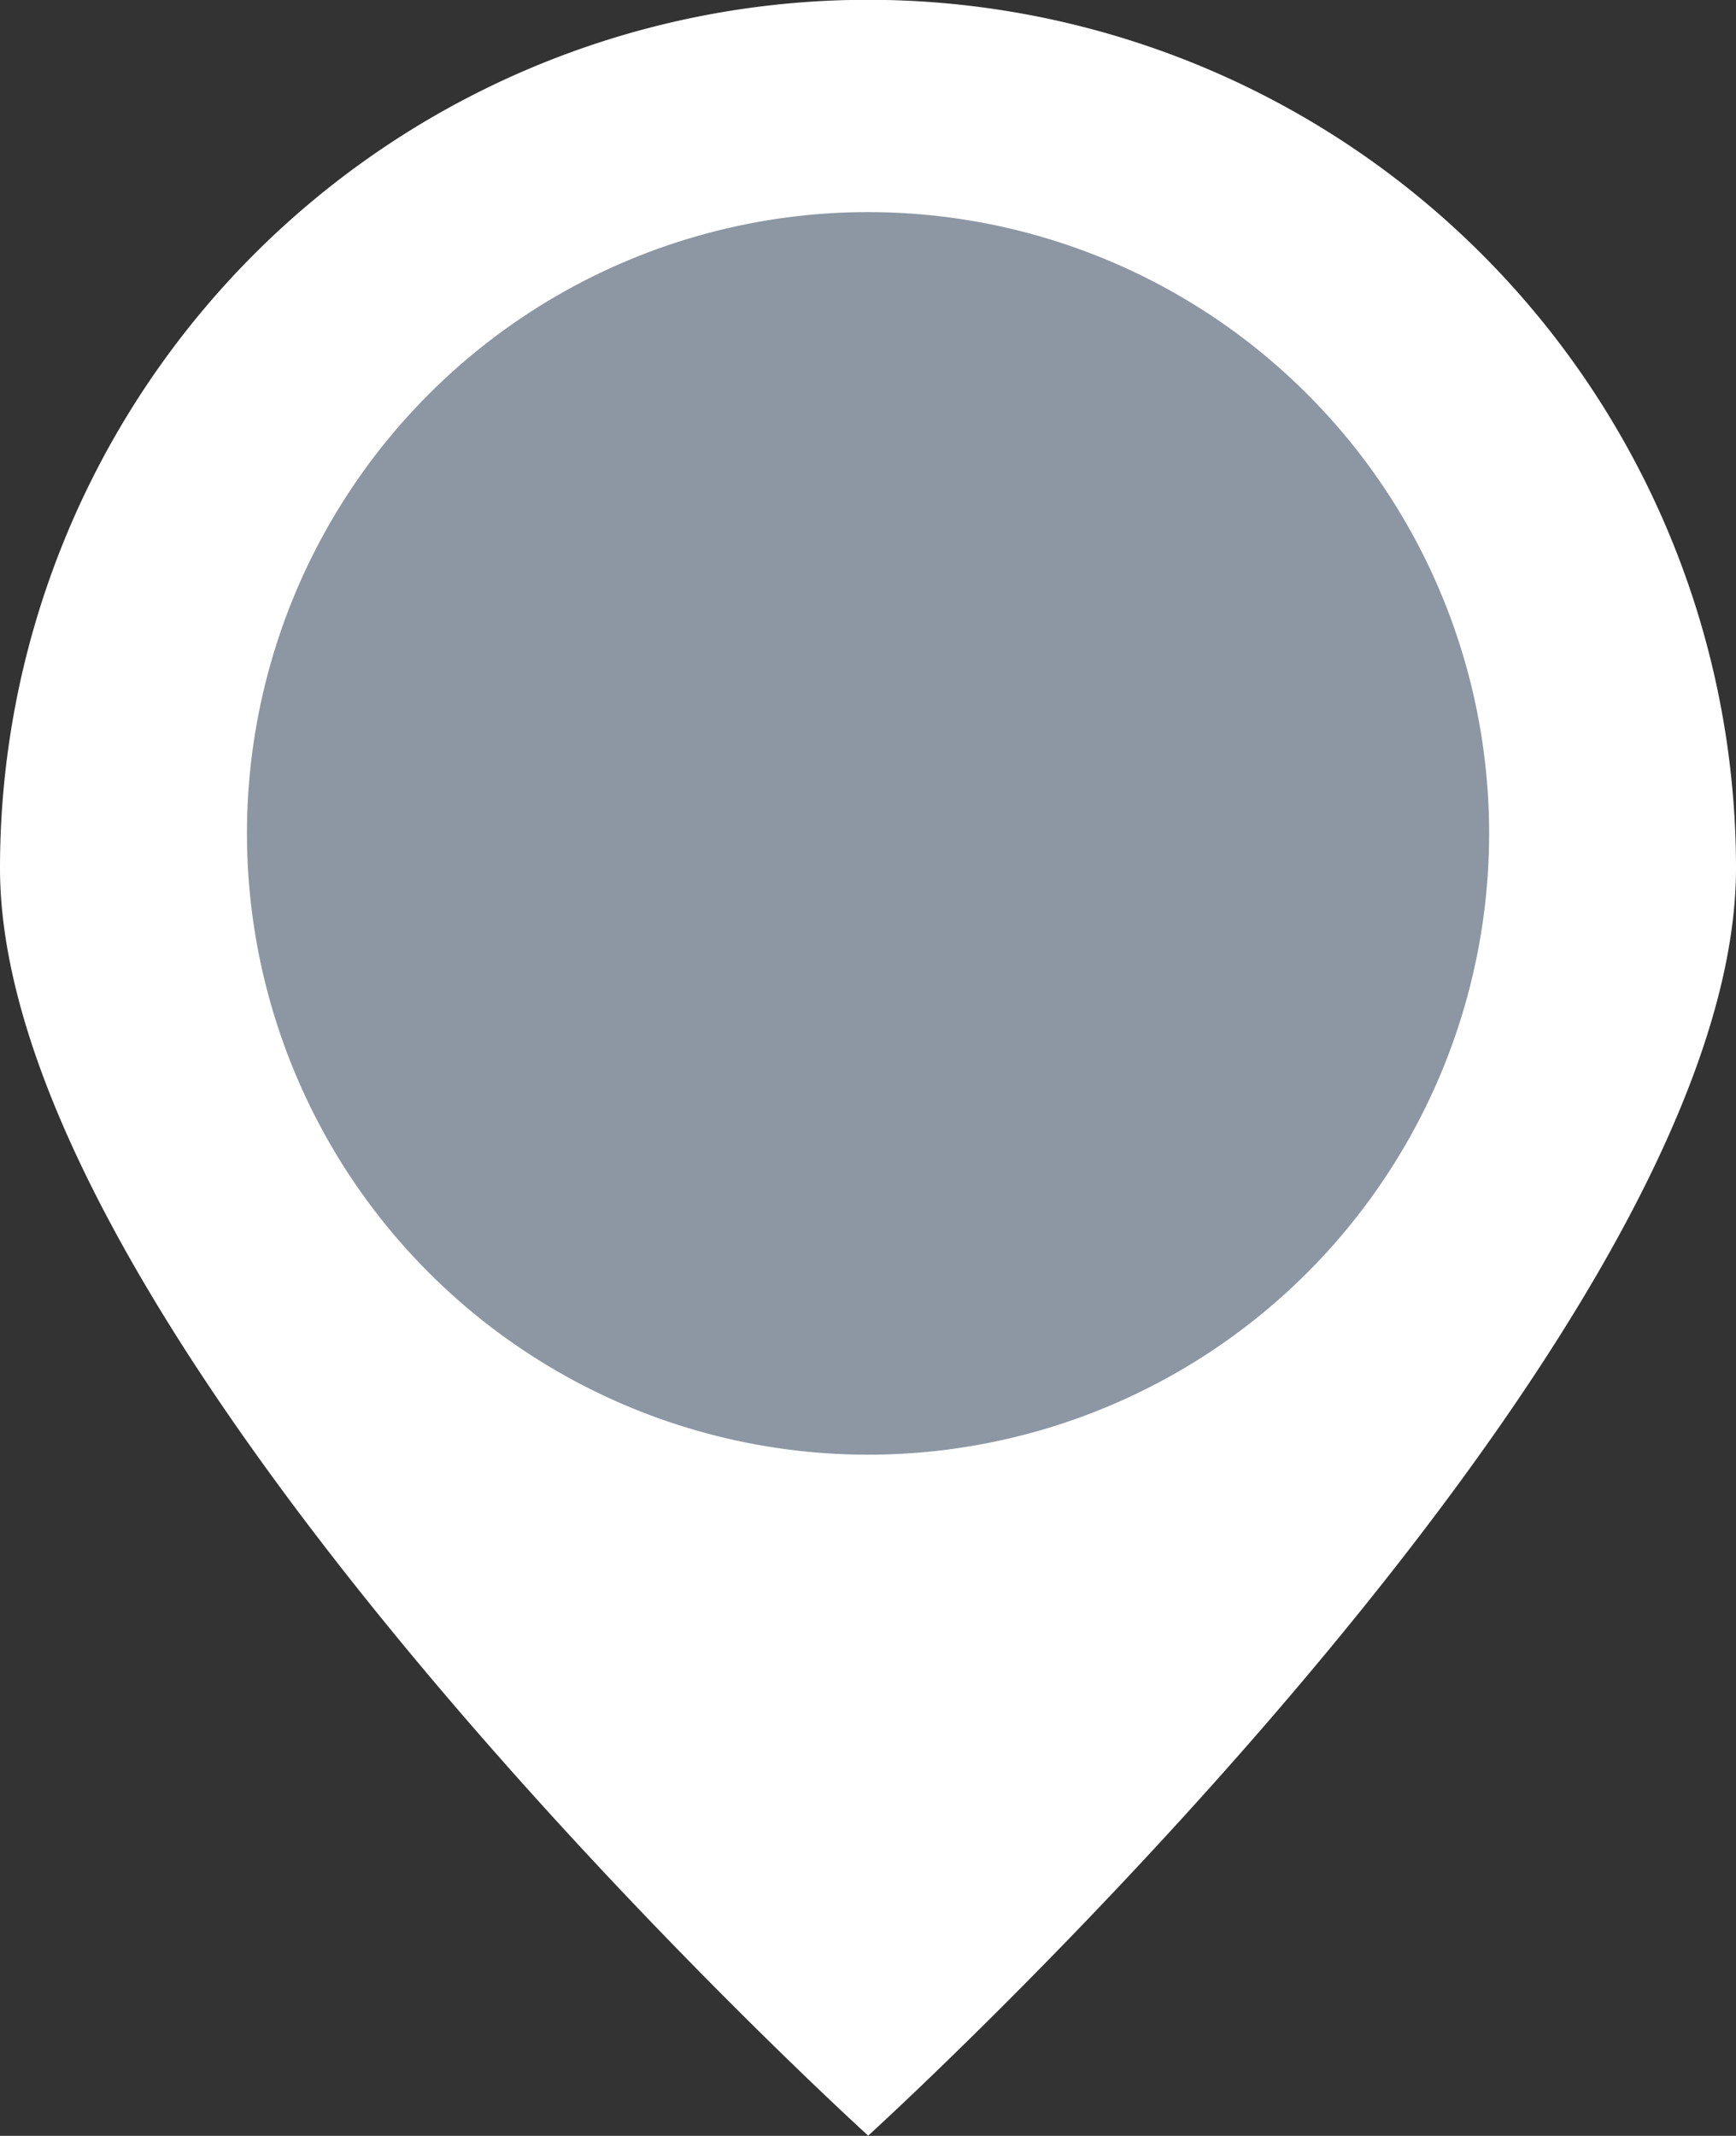
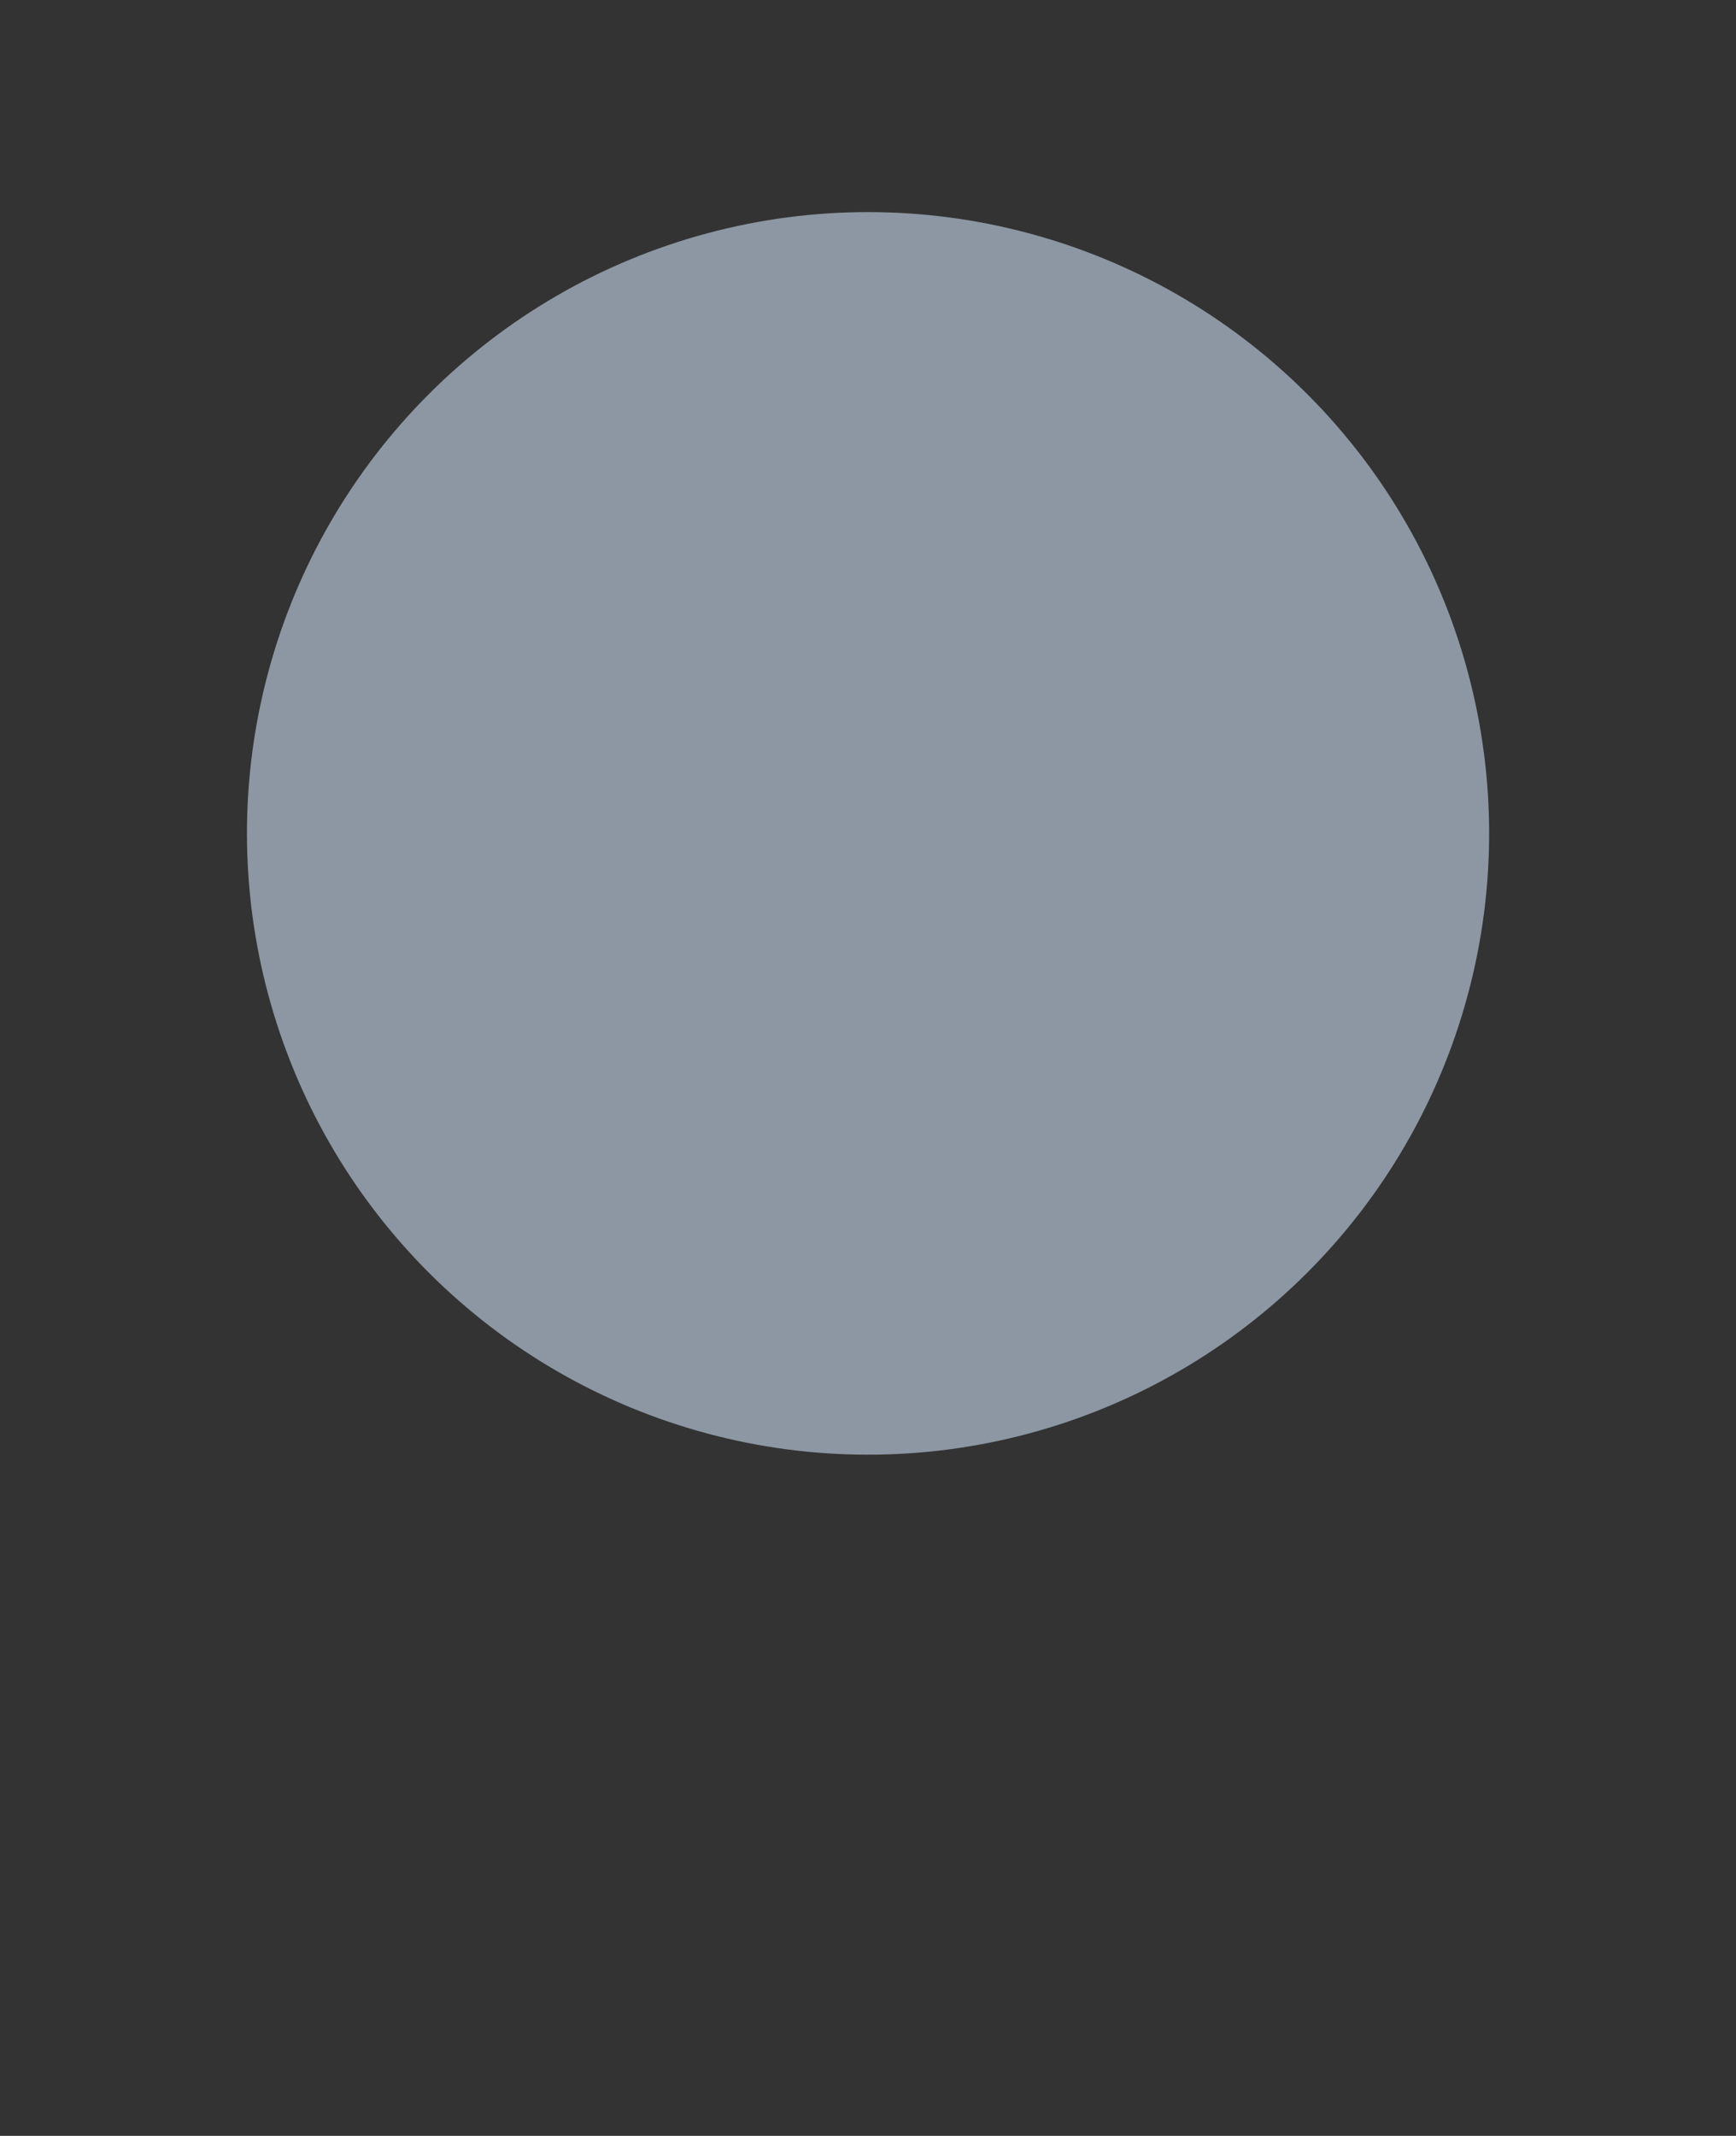
<svg xmlns="http://www.w3.org/2000/svg" xmlns:ns1="http://sodipodi.sourceforge.net/DTD/sodipodi-0.dtd" xmlns:ns2="http://www.inkscape.org/namespaces/inkscape" viewBox="0 0 320.07 393.66" version="1.1" id="svg14" ns1:docname="poi-icon.svg" ns2:version="1.0.1 (3bc2e813f5, 2020-09-07)">
  <rect x="0" y="0" width="320.07" height="393.66" fill="#333333" stroke="none" />
  <ns1:namedview pagecolor="#ffffff" bordercolor="#666666" borderopacity="1" objecttolerance="10" gridtolerance="10" guidetolerance="10" ns2:pageopacity="0" ns2:pageshadow="2" ns2:window-width="1366" ns2:window-height="703" id="namedview16" showgrid="false" ns2:zoom="1.3692018" ns2:cx="32.953667" ns2:cy="196.09965" ns2:window-x="0" ns2:window-y="36" ns2:window-maximized="1" ns2:current-layer="Réteg_2" />
  <defs id="defs4">
    <style id="style2">.cls-1{fill:#fff;}.cls-2{fill:#254e8f;}</style>
  </defs>
  <title id="title6">locationEszköz 5</title>
  <g id="Réteg_2" data-name="Réteg 2">
-     <path class="cls-1" d="m 320.07,160 c 0,88.38 -160,233.62 -160,233.62 C 160.07,393.62 0,248.42 0,160 a 160.035,160.035 0 1 1 320.07,0 z" id="path8" />
    <circle class="cls-2" cx="4.554" cy="221.782" transform="rotate(-45)" id="circle10" style="fill:#8c97a3;fill-opacity:1" r="114.51" />
  </g>
</svg>